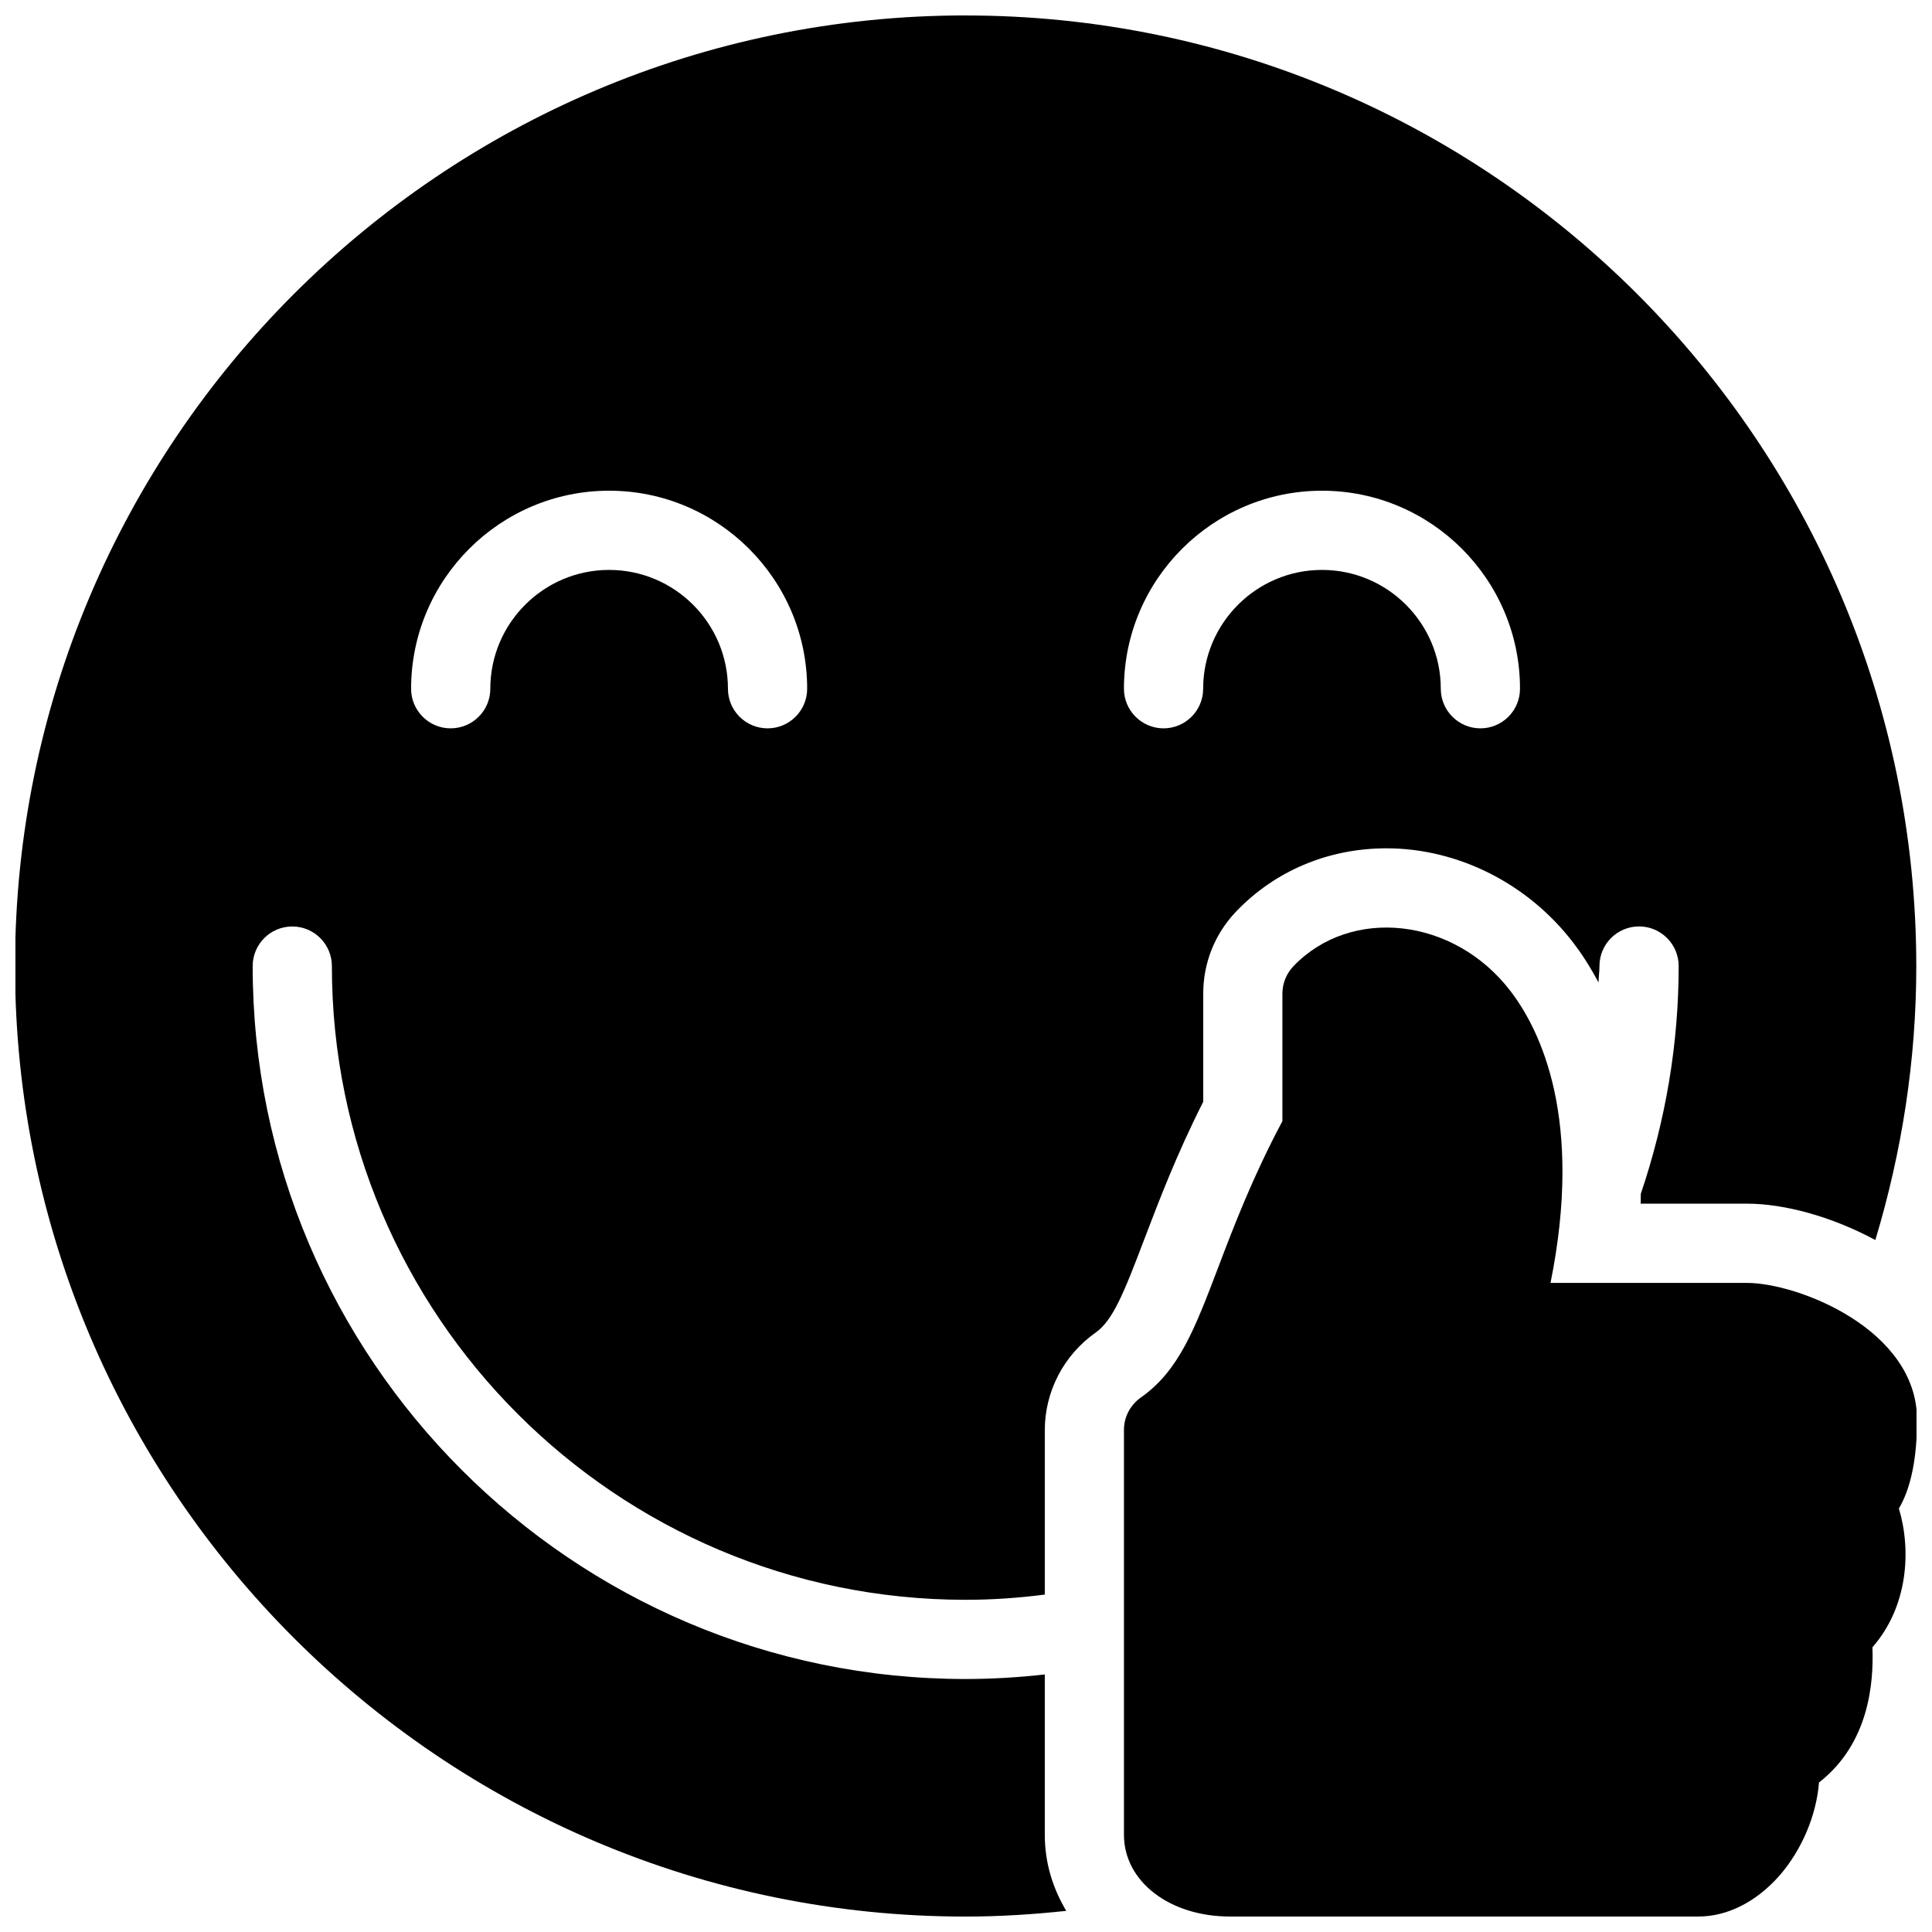
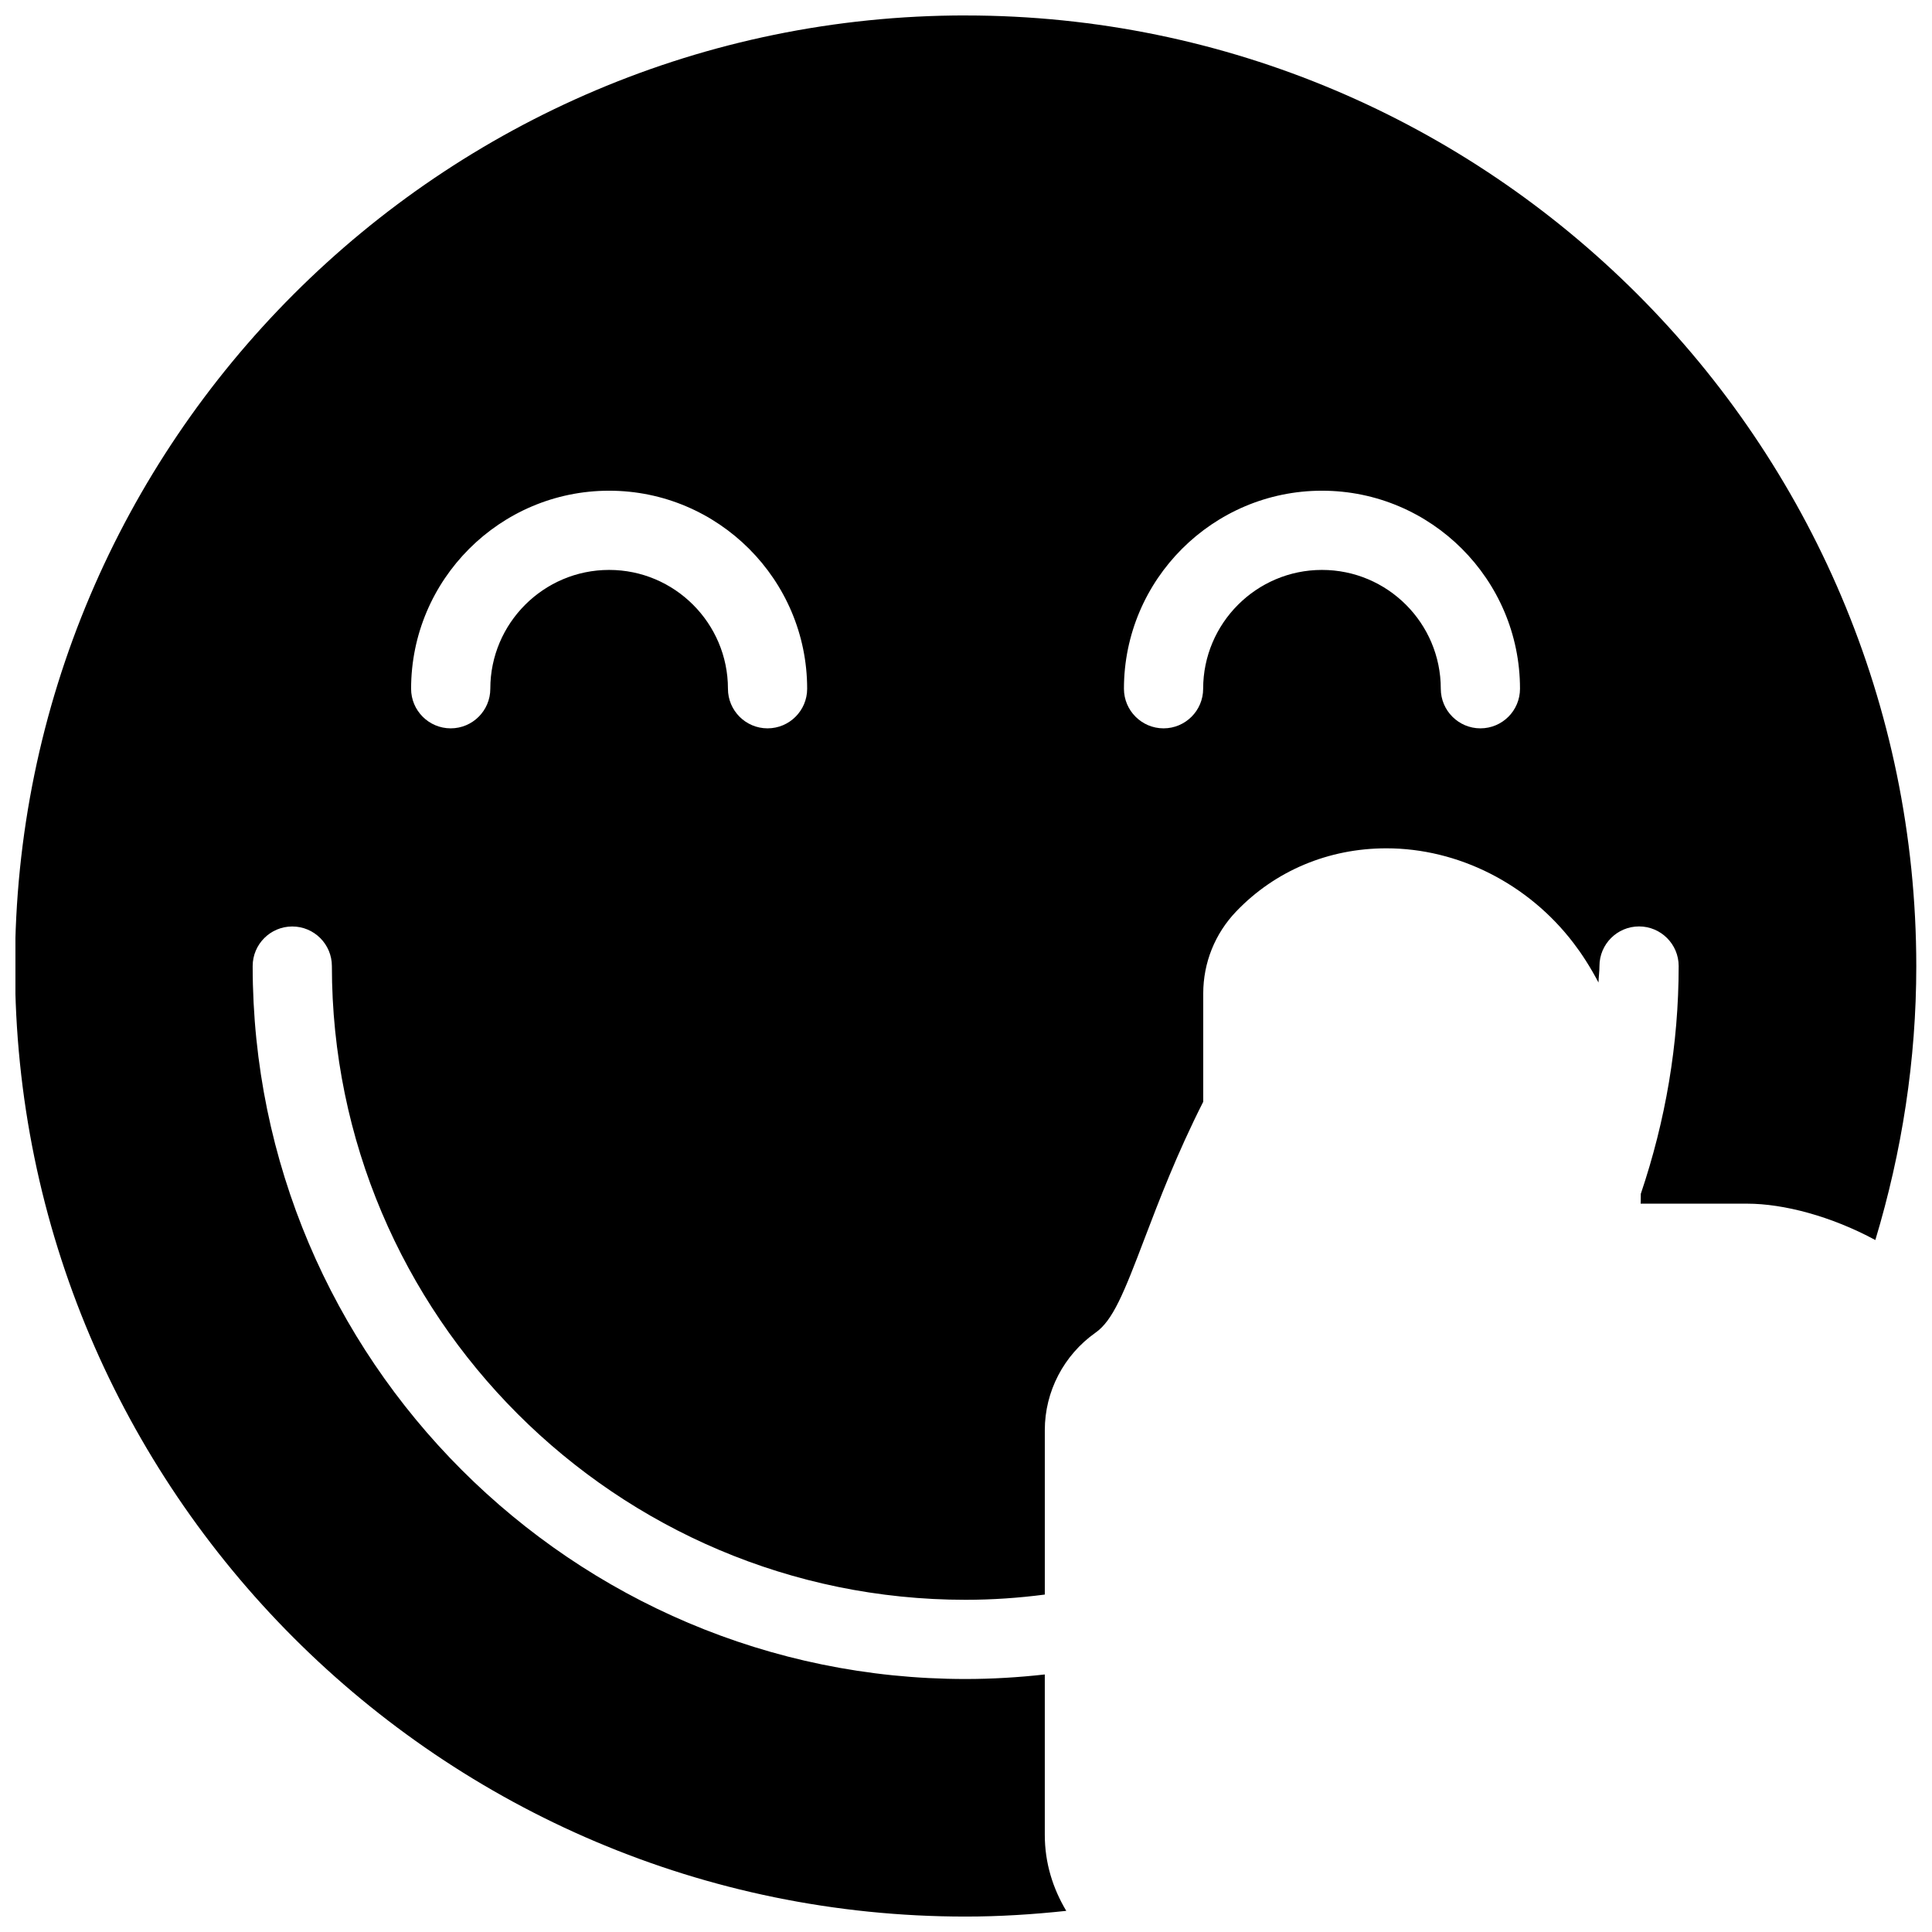
<svg xmlns="http://www.w3.org/2000/svg" width="800px" height="800px" version="1.1" viewBox="144 144 512 512">
  <defs>
    <clipPath id="b">
      <path d="m148.09 148.09h503.81v503.81h-503.81z" />
    </clipPath>
    <clipPath id="a">
-       <path d="m441 389h210.9v262.9h-210.9z" />
-     </clipPath>
+       </clipPath>
  </defs>
  <g>
    <g clip-path="url(#b)">
      <path d="m399.89 148.09c-138.91 0-251.91 113-251.91 251.91s113 251.91 251.91 251.91c8.922 0 17.844-0.562 26.68-1.512-3.547-5.941-5.688-12.68-5.688-20.133v-42.516c-6.926 0.777-13.961 1.203-20.992 1.203-104.16 0-188.93-84.746-188.93-188.93 0-5.793 4.703-10.496 10.496-10.496 5.793 0 10.496 4.703 10.496 10.496 0 92.602 75.34 167.94 167.94 167.94 7.055 0 14.043-0.484 20.992-1.387v-43.586c0-10.238 5.031-19.875 13.414-25.801 4.617-3.227 7.496-10.406 13.031-24.98 3.84-10.055 8.484-22.293 15.539-36.23v-28.668c0-8.148 3.086-15.871 8.734-21.77 10.324-10.789 24.477-16.73 39.801-16.73 19.035 0 37.598 9.383 49.578 25.086 2.098 2.731 4.387 6.215 6.633 10.477 0.047-1.469 0.258-2.898 0.258-4.367 0-5.793 4.703-10.496 10.496-10.496 5.773 0 10.496 4.703 10.496 10.496 0 20.762-3.484 40.98-10.035 60.375-0.043 0.883 0.02 1.699-0.043 2.602h28.234c9.637 0 22.266 3.316 33.965 9.637 7.055-23.426 10.852-47.695 10.852-72.613-0.059-138.91-113.07-251.91-251.95-251.91zm-52.48 188.93c-5.793 0-10.496-4.703-10.496-10.496 0-17.359-14.129-31.488-31.488-31.488-17.359 0-31.488 14.129-31.488 31.488 0 5.793-4.703 10.496-10.496 10.496-5.793 0-10.496-4.703-10.496-10.496 0-28.926 23.555-52.48 52.48-52.48 28.926 0 52.48 23.555 52.48 52.48 0 5.793-4.703 10.496-10.496 10.496zm188.91 0c-5.777 0-10.496-4.703-10.496-10.496 0-17.359-14.105-31.488-31.488-31.488-17.344 0-31.488 14.129-31.488 31.488 0 5.793-4.703 10.496-10.496 10.496-5.777 0-10.496-4.703-10.496-10.496 0-28.926 23.57-52.48 52.48-52.48 28.949 0 52.48 23.555 52.48 52.48-0.004 5.793-4.688 10.496-10.496 10.496z" />
    </g>
    <g clip-path="url(#a)">
-       <path d="m594.09 651.9h-124.14c-16 0-28.086-9.293-28.086-21.645l-0.004-107.33c0-3.402 1.676-6.59 4.473-8.566 10.098-7.102 14.273-18.094 20.613-34.762 4.047-10.664 9.074-23.785 16.902-38.477v-33.812c0-2.691 1.066-5.297 2.918-7.246 15.215-15.891 42.531-13.012 57.52 6.57 8.082 10.559 19.355 34.07 10.617 77.355h52.082c13.477 0 45.051 12.324 45.051 36.254 0 10.219-1.637 18.156-4.809 23.531 3.301 10.957 2.481 25.922-7.012 36.777 0.355 9.398-0.859 25.465-14.164 35.832-0.676 8.605-4.473 17.781-10.496 24.703-6.156 6.949-13.754 10.812-21.461 10.812z" />
+       <path d="m594.09 651.9h-124.14c-16 0-28.086-9.293-28.086-21.645l-0.004-107.33v-33.812c0-2.691 1.066-5.297 2.918-7.246 15.215-15.891 42.531-13.012 57.52 6.57 8.082 10.559 19.355 34.07 10.617 77.355h52.082c13.477 0 45.051 12.324 45.051 36.254 0 10.219-1.637 18.156-4.809 23.531 3.301 10.957 2.481 25.922-7.012 36.777 0.355 9.398-0.859 25.465-14.164 35.832-0.676 8.605-4.473 17.781-10.496 24.703-6.156 6.949-13.754 10.812-21.461 10.812z" />
    </g>
  </g>
</svg>